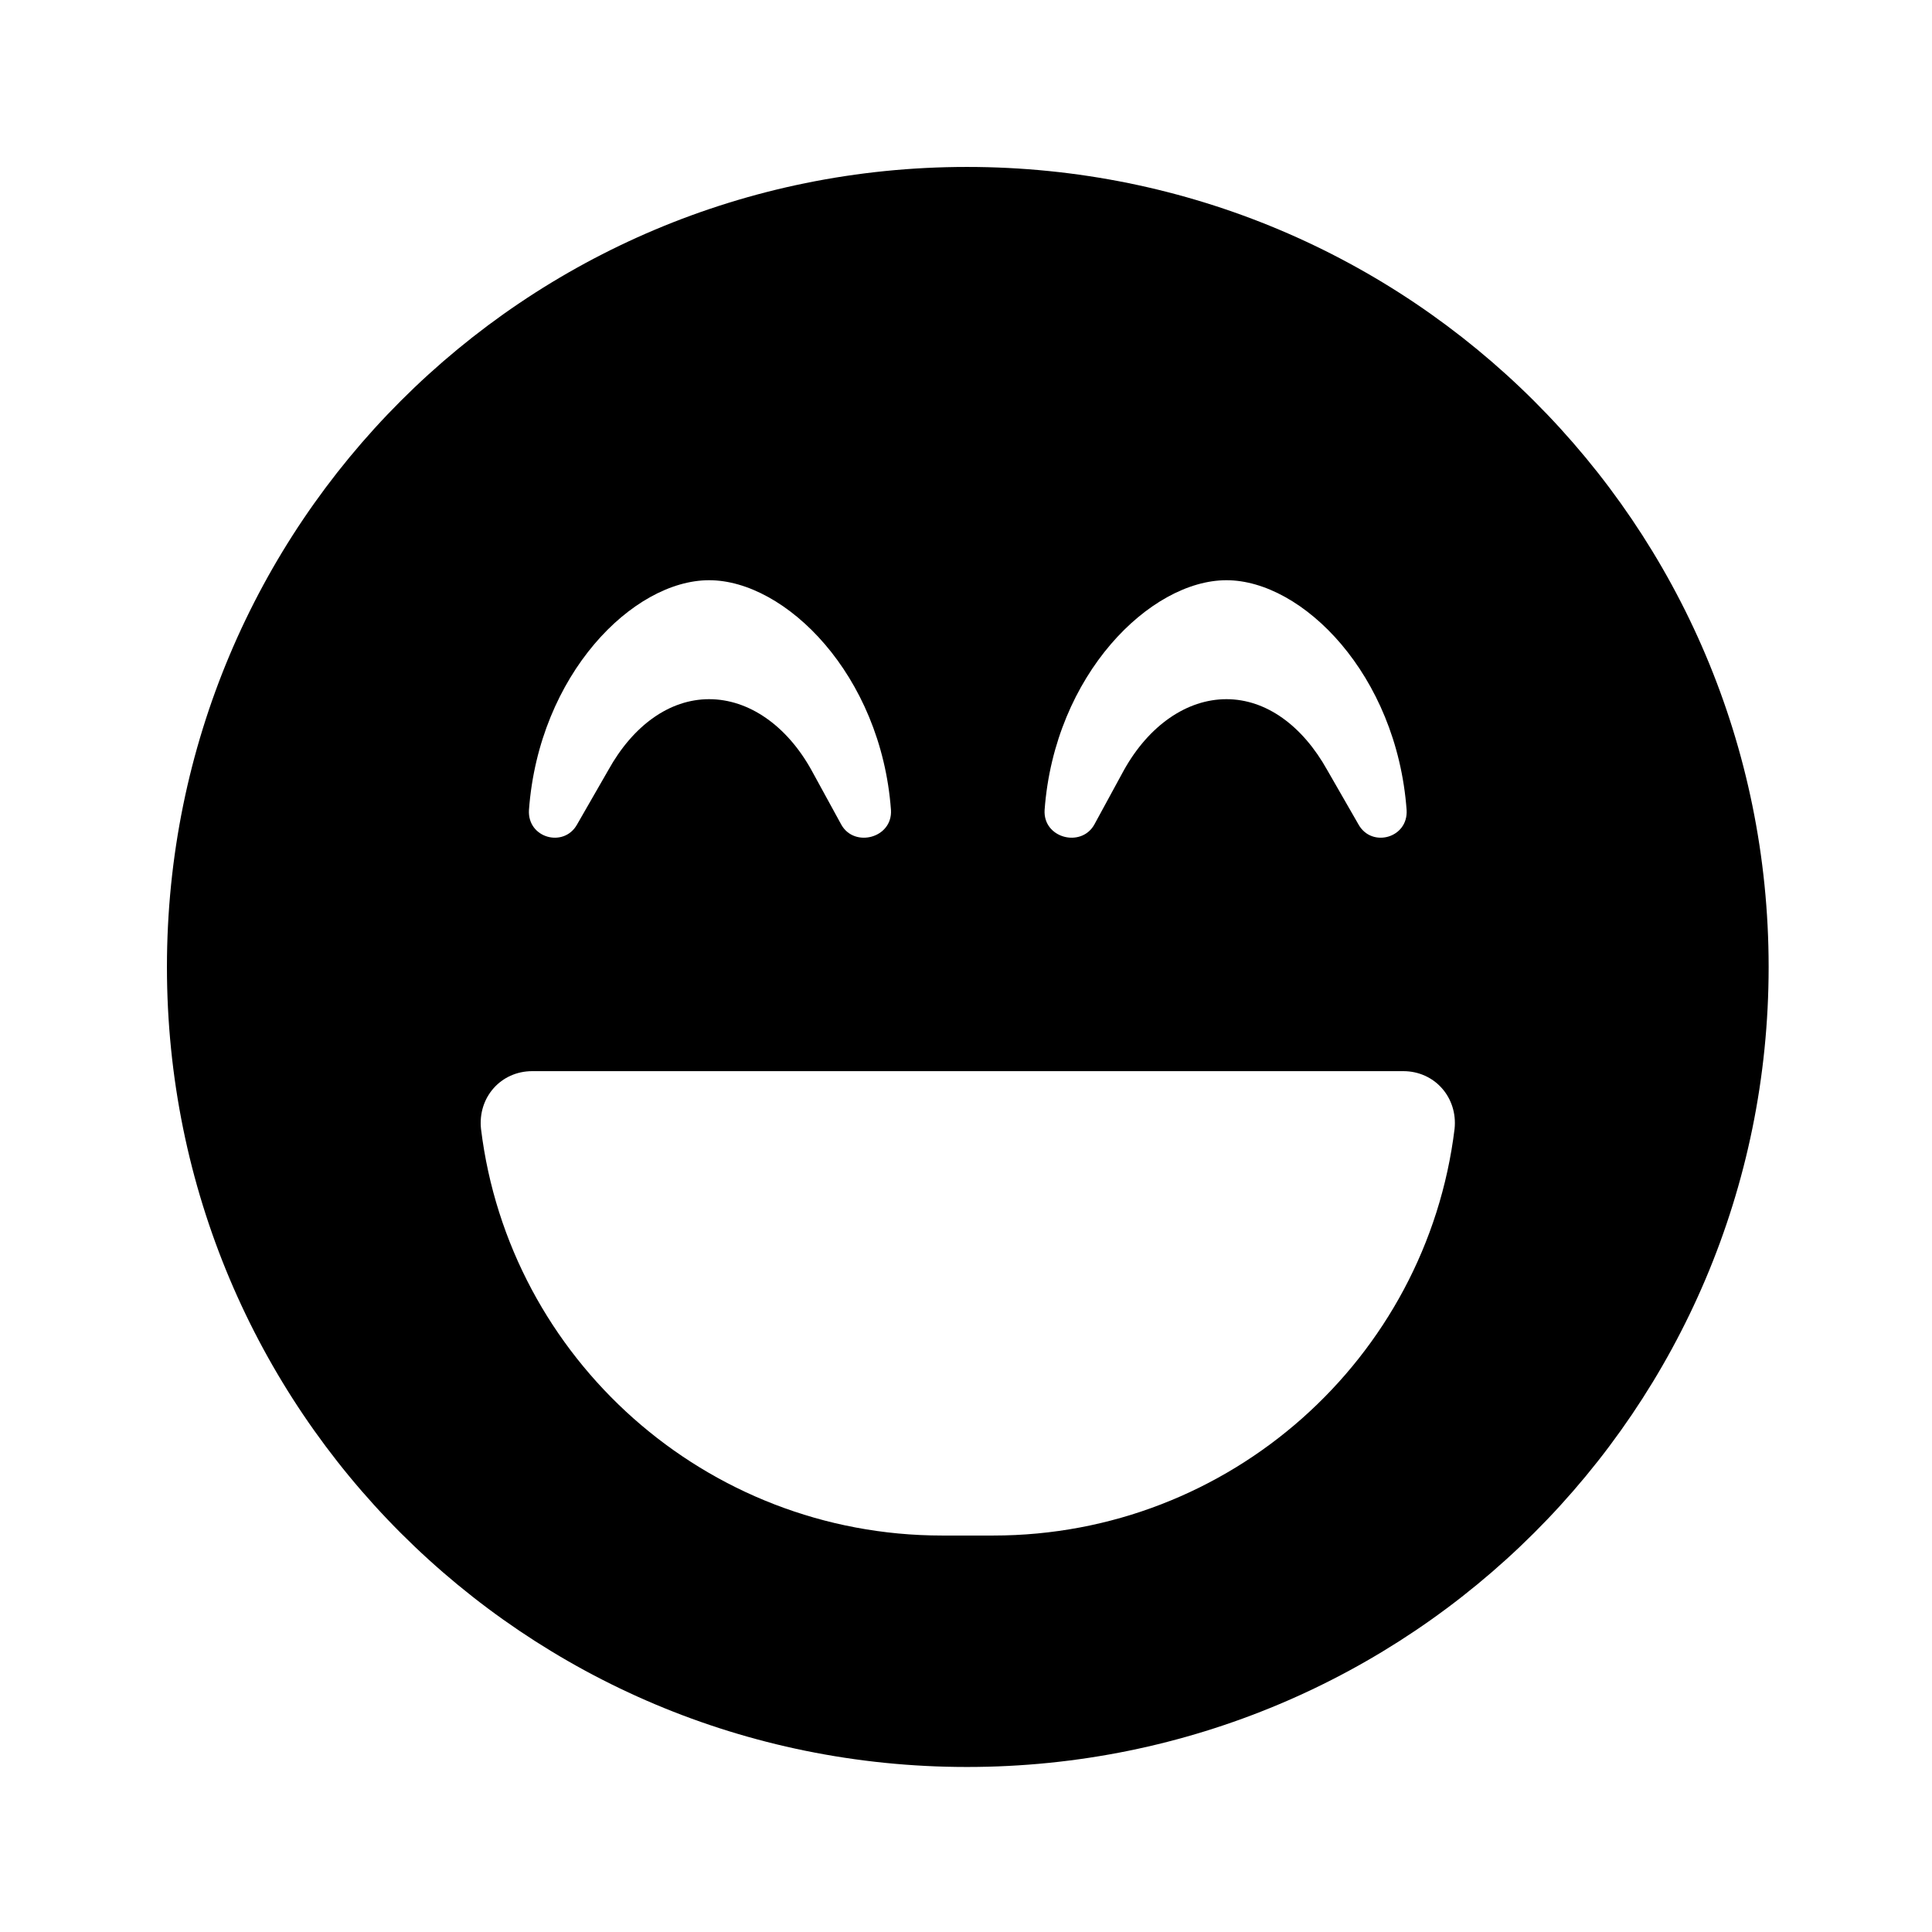
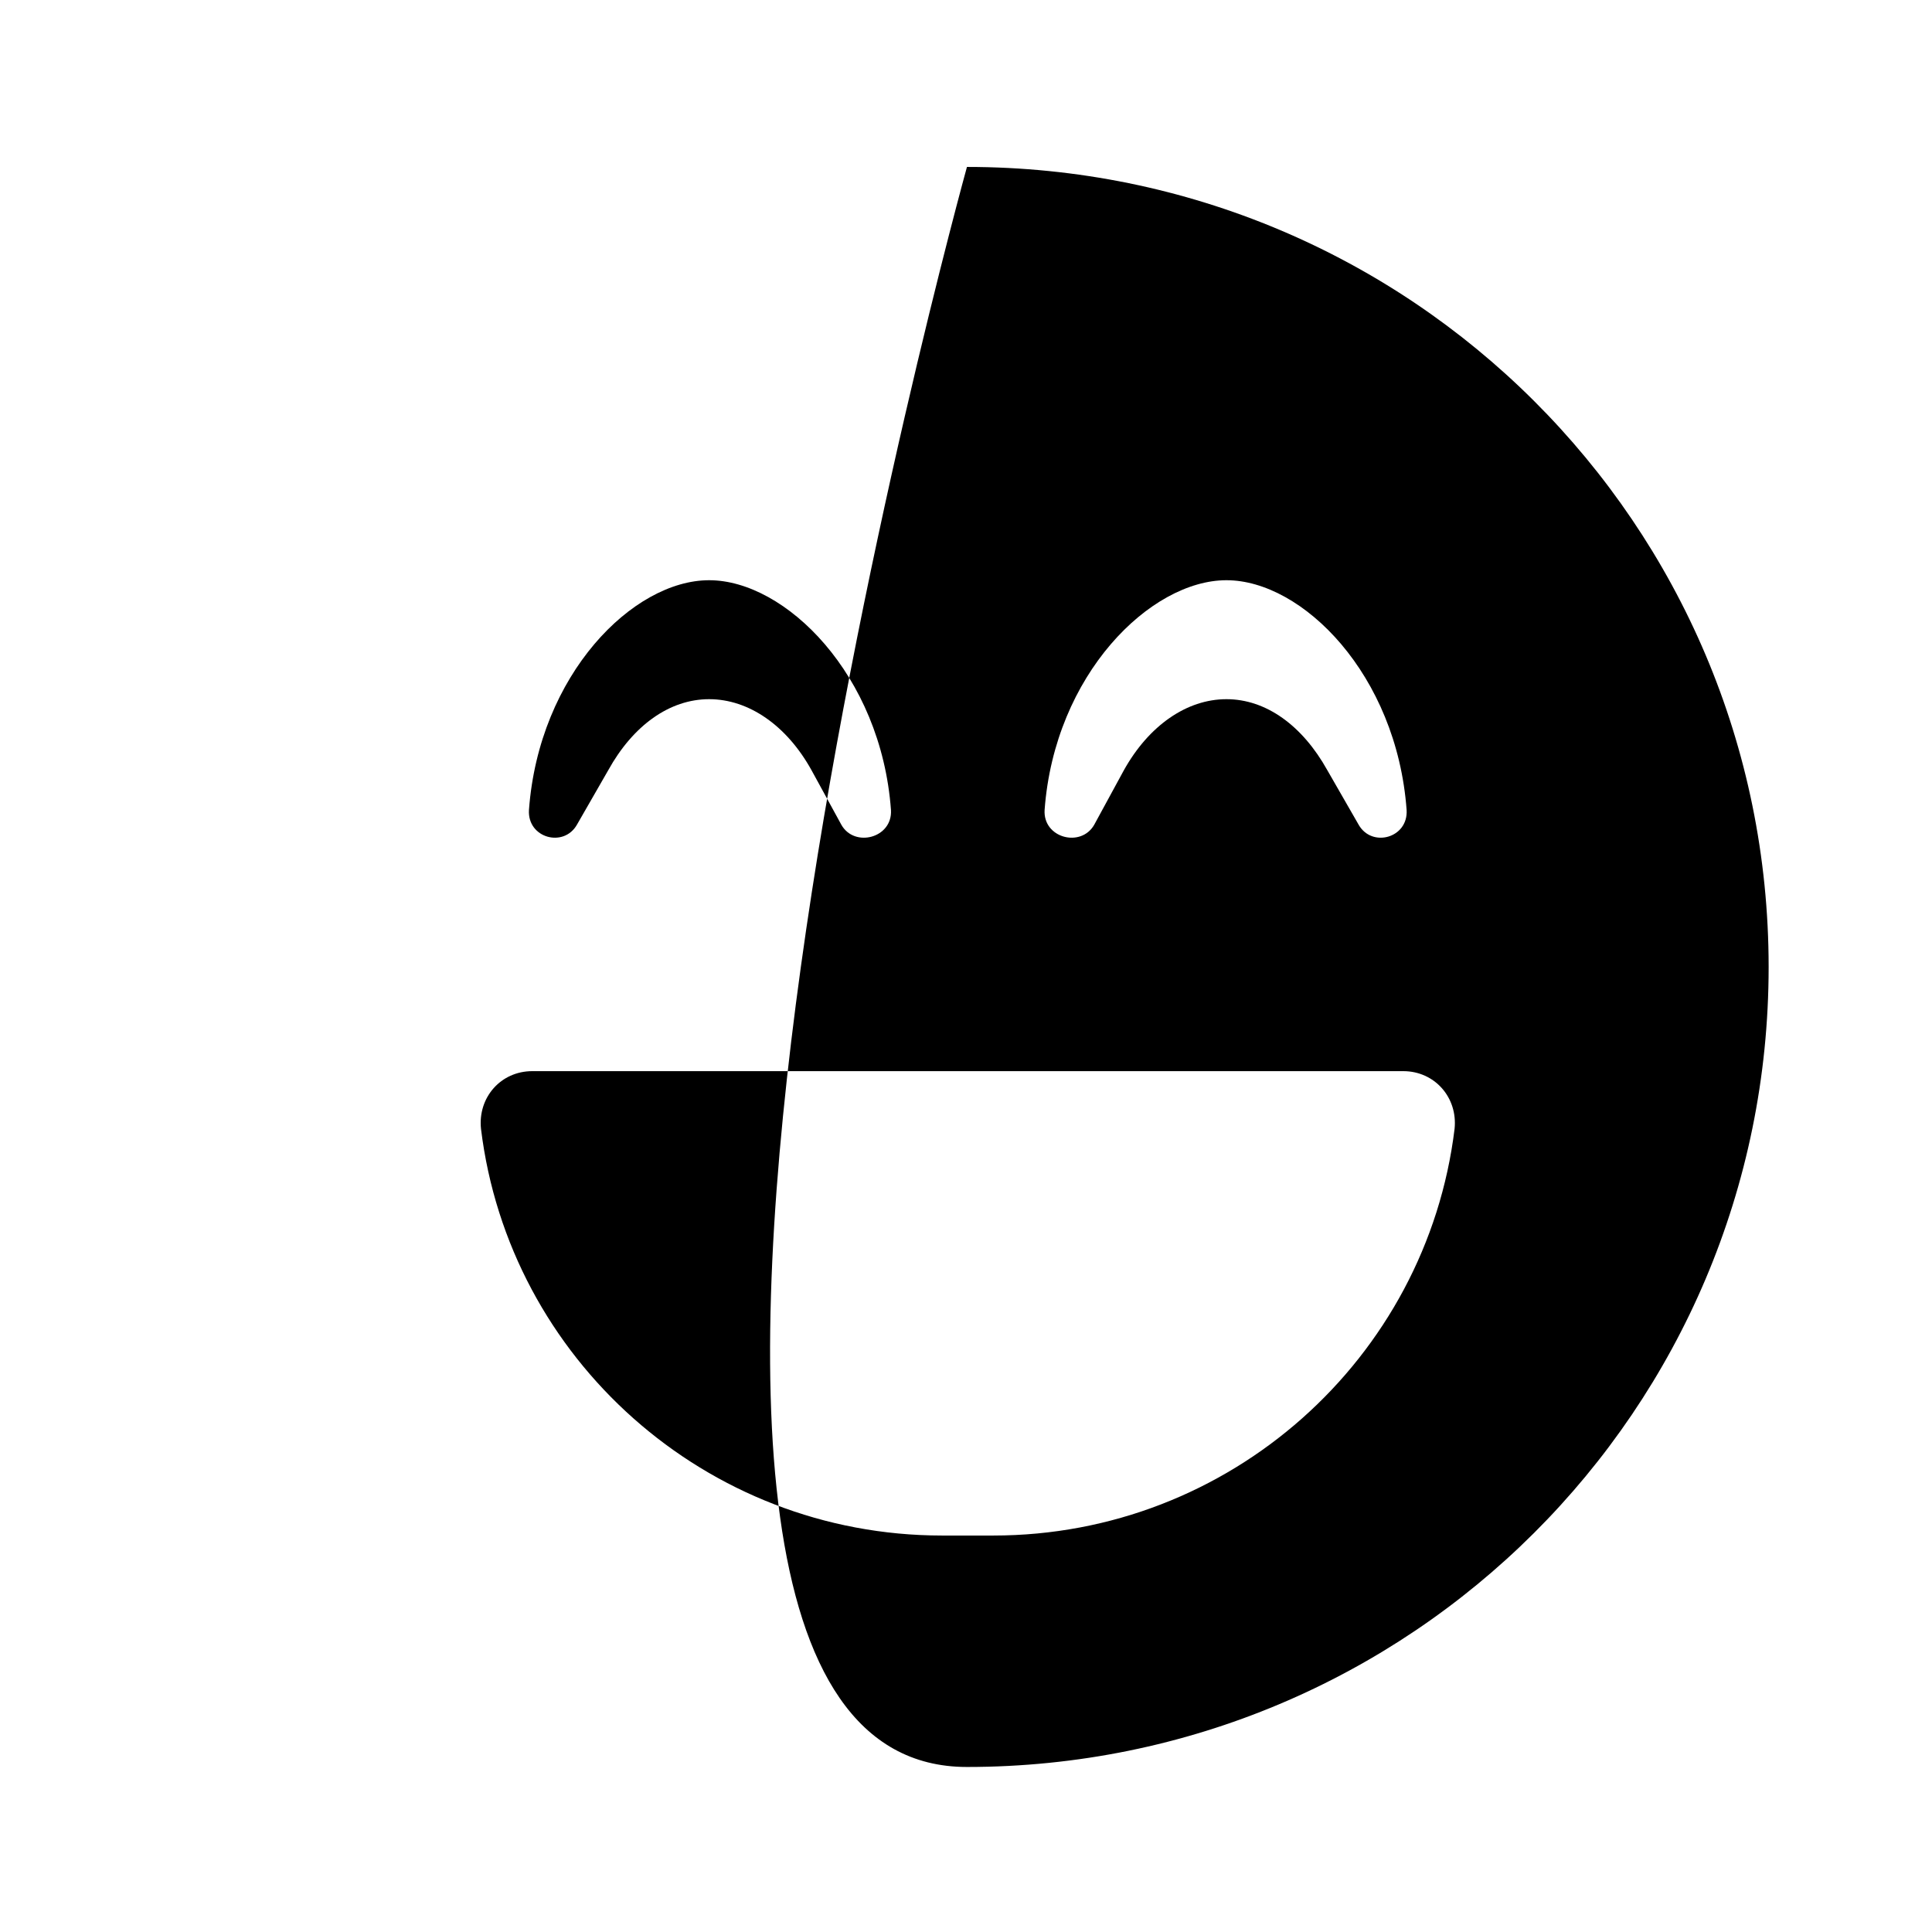
<svg xmlns="http://www.w3.org/2000/svg" xmlns:xlink="http://www.w3.org/1999/xlink" version="1.1" viewBox="-197.873 -197.873 32 32">
  <title>\faLaughBeam</title>
  <desc Packages="" CommandUnicode="U+1F604" UnicodePackages="[utf8]{inputenc}" />
  <defs>
-     <path id="g0-6" d="M4.822-8.558C2.152-8.558 0-6.406 0-3.736S2.152 1.086 4.822 1.086S9.654-1.066 9.654-3.736S7.492-8.558 4.822-8.558ZM5.29-4.682C5.35-5.499 5.928-6.067 6.386-6.067S7.412-5.499 7.472-4.682C7.482-4.513 7.263-4.453 7.183-4.593L6.994-4.922C6.844-5.191 6.625-5.35 6.386-5.35S5.918-5.191 5.768-4.922L5.589-4.593C5.509-4.453 5.28-4.513 5.29-4.682ZM2.182-4.682C2.242-5.499 2.809-6.067 3.268-6.067S4.304-5.499 4.364-4.682C4.374-4.513 4.144-4.453 4.065-4.593L3.885-4.922C3.736-5.191 3.507-5.35 3.268-5.35S2.809-5.191 2.66-4.922L2.471-4.593C2.391-4.453 2.172-4.513 2.182-4.682ZM7.761-2.76C7.592-1.375 6.406-.309 4.981-.309H4.672C3.248-.309 2.062-1.375 1.893-2.76C1.873-2.949 2.012-3.108 2.202-3.108H7.452C7.641-3.108 7.781-2.949 7.761-2.76Z" />
+     <path id="g0-6" d="M4.822-8.558S2.152 1.086 4.822 1.086S9.654-1.066 9.654-3.736S7.492-8.558 4.822-8.558ZM5.29-4.682C5.35-5.499 5.928-6.067 6.386-6.067S7.412-5.499 7.472-4.682C7.482-4.513 7.263-4.453 7.183-4.593L6.994-4.922C6.844-5.191 6.625-5.35 6.386-5.35S5.918-5.191 5.768-4.922L5.589-4.593C5.509-4.453 5.28-4.513 5.29-4.682ZM2.182-4.682C2.242-5.499 2.809-6.067 3.268-6.067S4.304-5.499 4.364-4.682C4.374-4.513 4.144-4.453 4.065-4.593L3.885-4.922C3.736-5.191 3.507-5.35 3.268-5.35S2.809-5.191 2.66-4.922L2.471-4.593C2.391-4.453 2.172-4.513 2.182-4.682ZM7.761-2.76C7.592-1.375 6.406-.309 4.981-.309H4.672C3.248-.309 2.062-1.375 1.893-2.76C1.873-2.949 2.012-3.108 2.202-3.108H7.452C7.641-3.108 7.781-2.949 7.761-2.76Z" />
  </defs>
  <g id="page1" transform="scale(2.748)">
    <use x="-71" y="-62.442" xlink:href="#g0-6" />
  </g>
</svg>